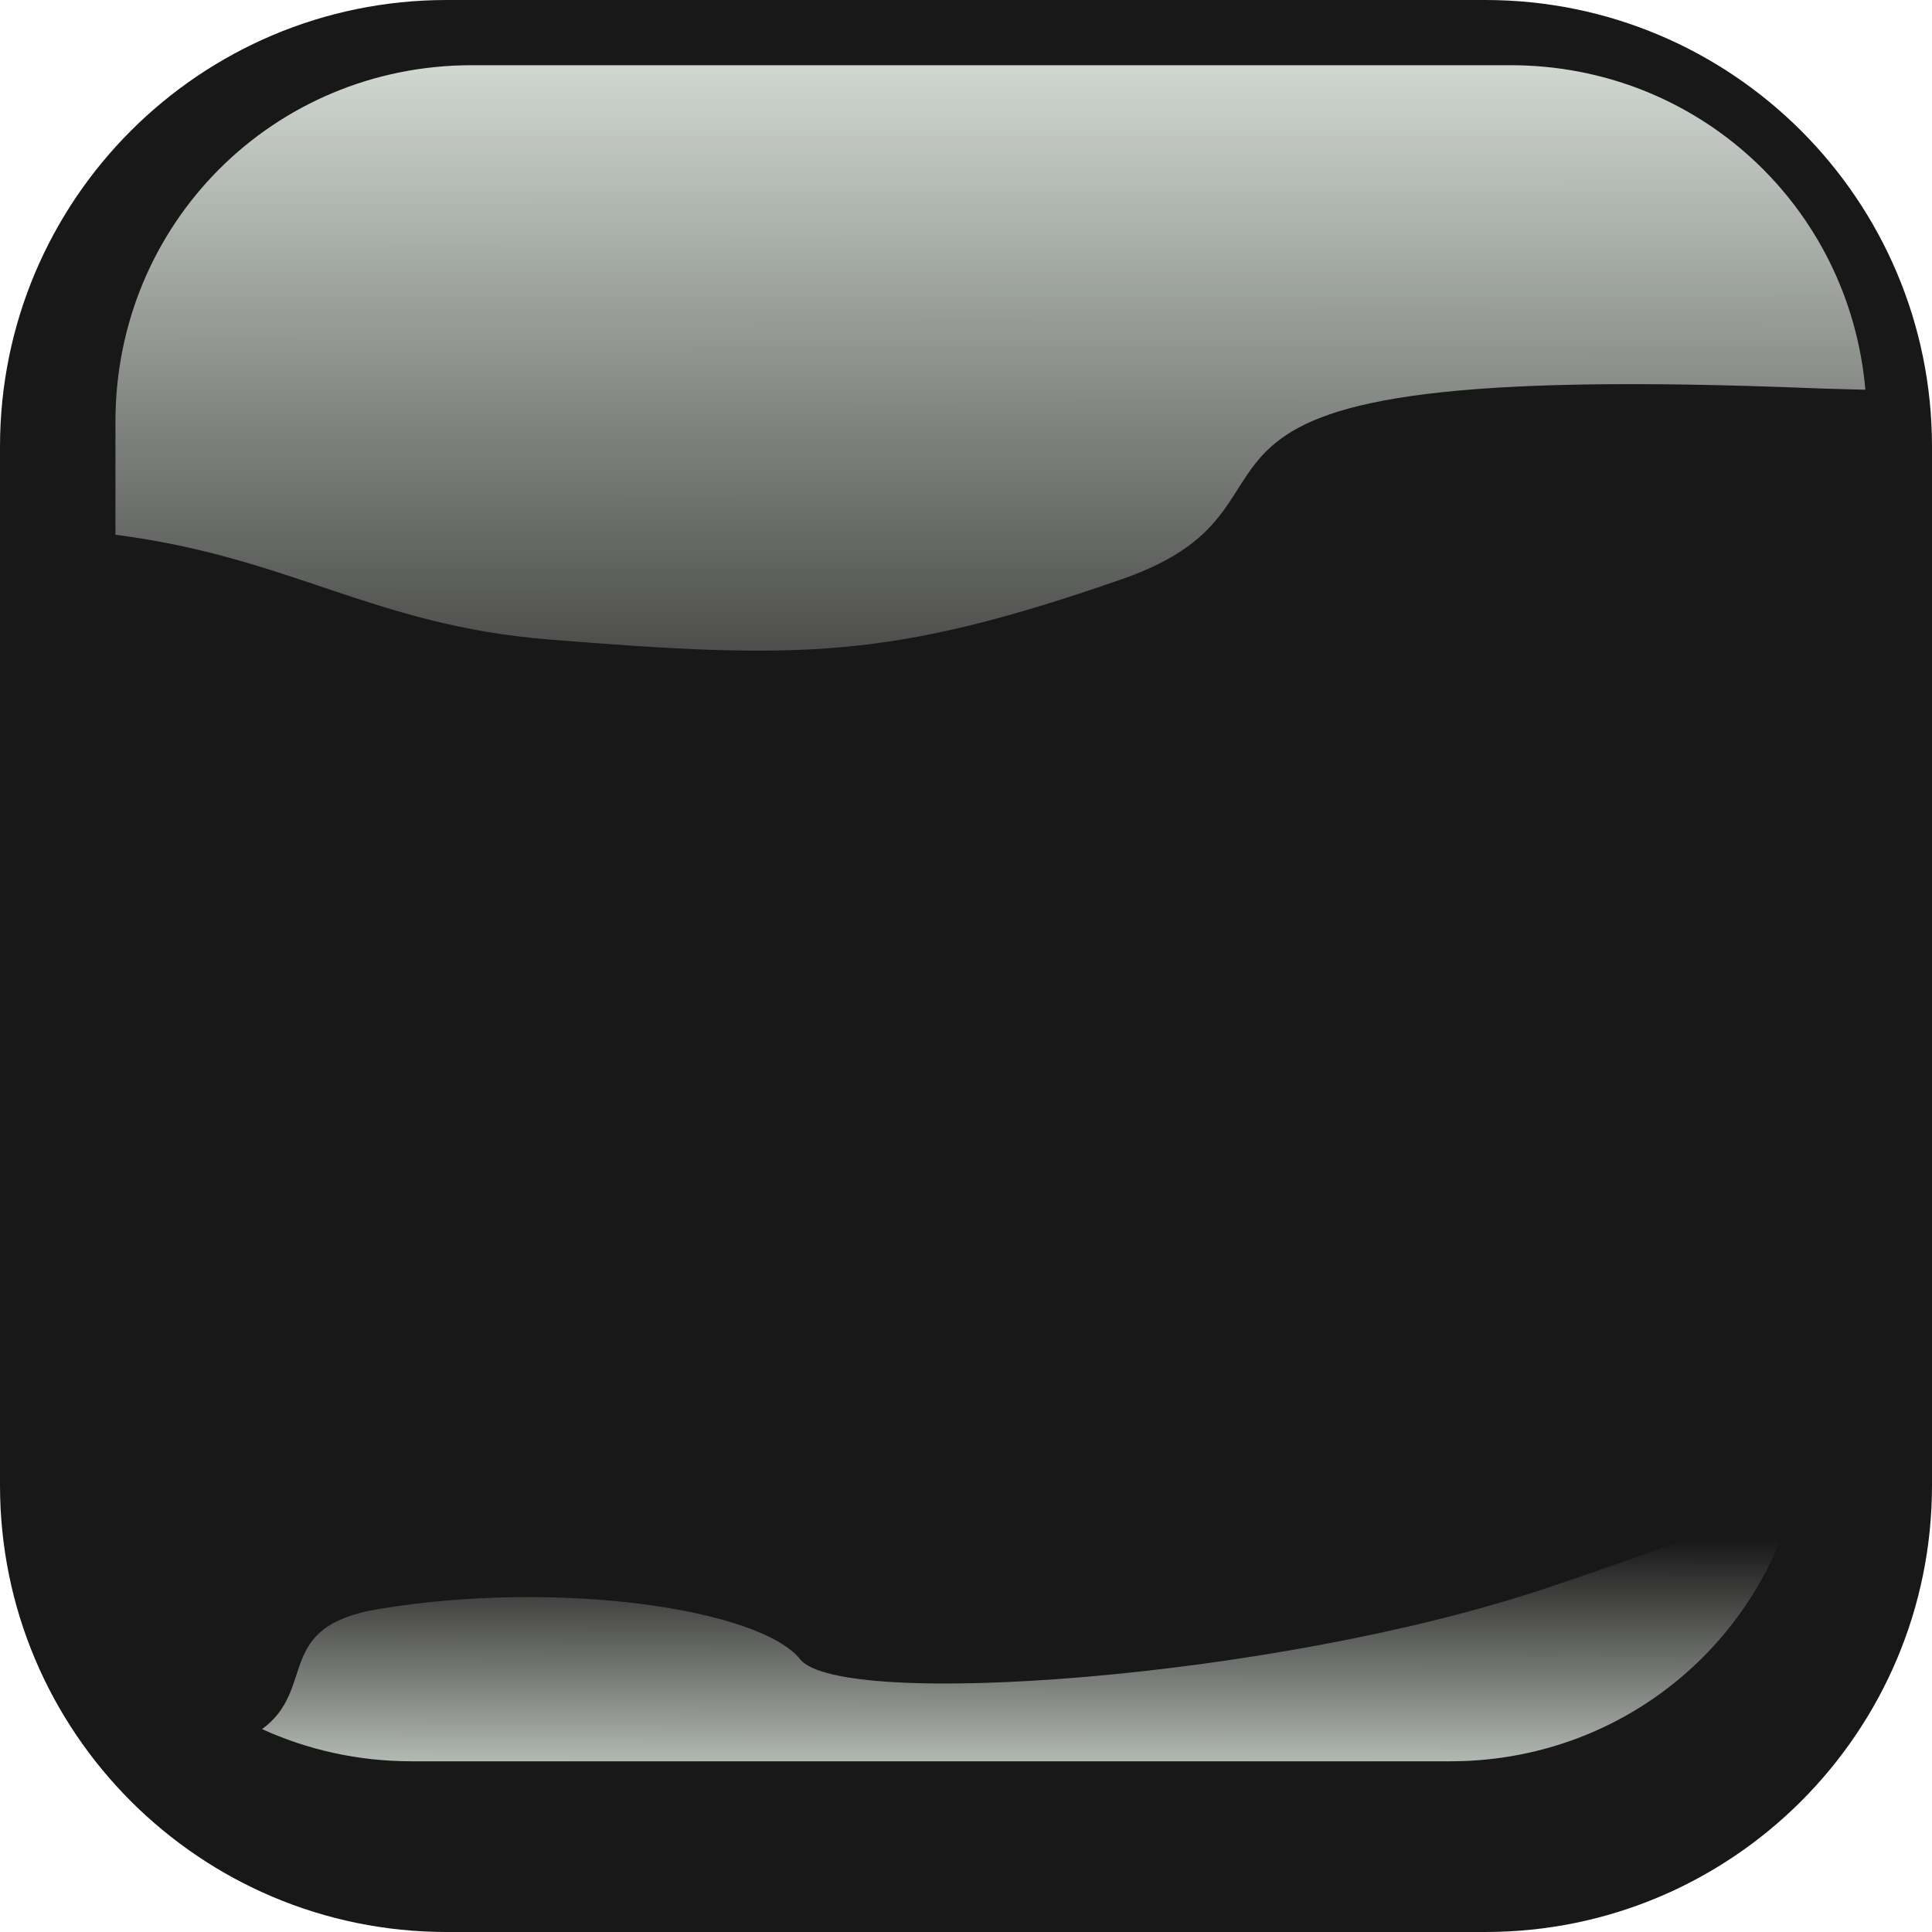
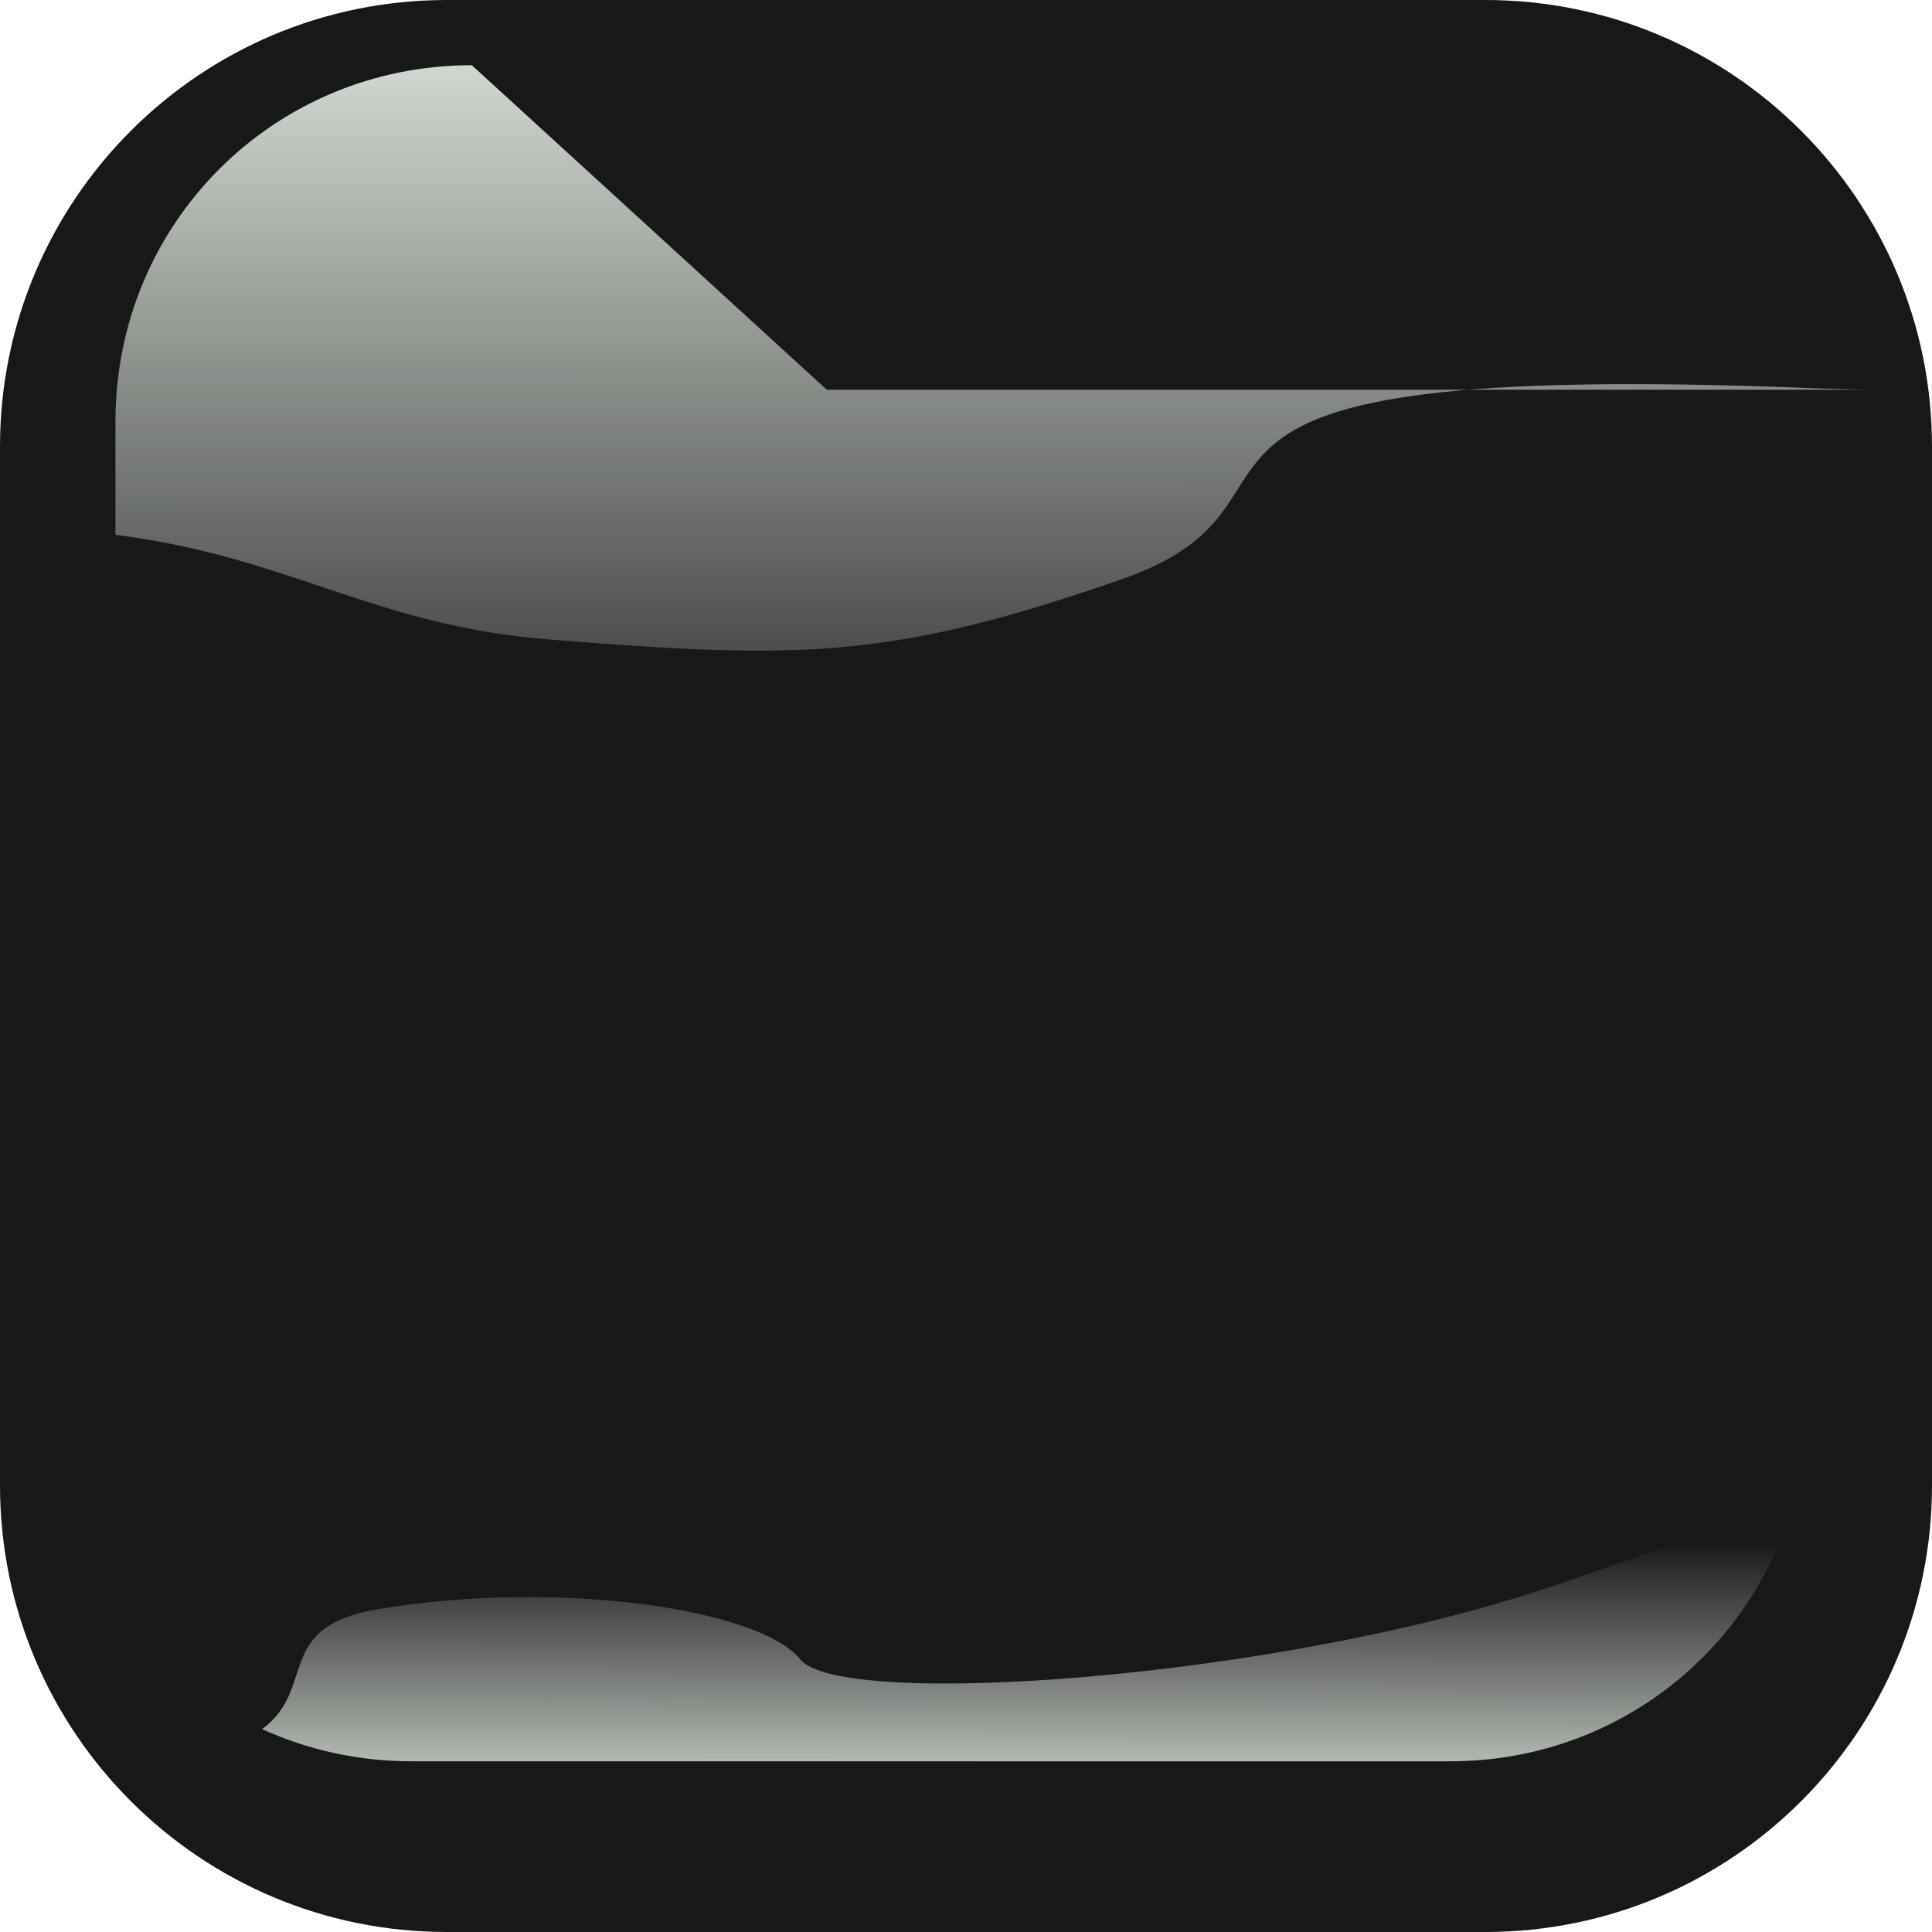
<svg xmlns="http://www.w3.org/2000/svg" xmlns:xlink="http://www.w3.org/1999/xlink" width="549.406" height="549.406">
  <title>black-square-button-hi.png</title>
  <defs>
    <filter id="filter3874" color-interpolation-filters="sRGB">
      <feGaussianBlur stdDeviation="13.735" id="feGaussianBlur3876" />
    </filter>
    <clipPath clipPathUnits="userSpaceOnUse" id="clipPath3882">
      <path d="m127.031,-1.429c-70.168,0 -127.031,56.863 -127.031,127.031l0,295.344c0,70.168 56.863,127.031 127.031,127.031l295.344,0c70.168,0 127.031,-56.863 127.031,-127.031l0,-295.344c0,-70.168 -56.863,-127.031 -127.031,-127.031l-295.344,0z" id="path3884" stroke-width="20" fill="none" />
    </clipPath>
    <linearGradient id="linearGradient3852">
      <stop offset="0" id="stop3854" stop-color="#dbe3db" />
      <stop offset="1" id="stop3856" stop-opacity="0" stop-color="#dbe3db" />
    </linearGradient>
    <linearGradient xlink:href="#linearGradient3852" id="linearGradient3858" x1="0.528" y1="-0.083" x2="0.529" y2="1.376" />
    <linearGradient xlink:href="#linearGradient3852" id="linearGradient3864" x1="0.319" y1="1.243" x2="0.333" y2="0.081" />
    <pattern height="100" width="100" y="0" x="0" patternUnits="userSpaceOnUse" id="gridpattern">
      <image height="100" width="100" y="0" x="0" id="svg_4" />
    </pattern>
  </defs>
  <g>
    <title>Layer 1</title>
    <path id="path3075" d="m129.888,61.857c-33.139,0 -58.031,24.892 -58.031,58.031l0,295.344c0,33.139 24.892,58.031 58.031,58.031l295.344,0c33.139,0 58.031,-24.892 58.031,-58.031l0,-295.344c0,-33.139 -24.892,-58.031 -58.031,-58.031l-295.344,0z" stroke-width="1.624" fill-rule="nonzero" fill="#212020" />
    <path id="path3077" d="m127.031,0c-70.168,0 -127.031,56.863 -127.031,127.031l0,295.344c0,70.168 56.863,127.031 127.031,127.031l295.344,0c70.168,0 127.031,-56.863 127.031,-127.031l0,-295.344c0,-70.168 -56.863,-127.031 -127.031,-127.031l-295.344,0z" stroke-width="1.624" fill-rule="nonzero" fill="#191818" />
-     <path d="m134.174,18.544c-56.375,0 -101.344,44.969 -101.344,101.344l0,32.188c49.814,6.361 73.267,25.777 123.313,29.781c71.428,5.714 97.129,5.719 162.843,-17.139c65.715,-22.857 -14.272,-62.87 197.157,-54.299c4.83,0.196 9.593,0.257 14.312,0.407c-4.519,-52.056 -47.619,-92.282 -100.937,-92.282l-295.344,0l0,-0z" id="path3862" stroke-width="1.624" fill-rule="nonzero" fill="url(#linearGradient3858)" />
+     <path d="m134.174,18.544c-56.375,0 -101.344,44.969 -101.344,101.344l0,32.188c49.814,6.361 73.267,25.777 123.313,29.781c71.428,5.714 97.129,5.719 162.843,-17.139c65.715,-22.857 -14.272,-62.87 197.157,-54.299c4.83,0.196 9.593,0.257 14.312,0.407l-295.344,0l0,-0z" id="path3862" stroke-width="1.624" fill-rule="nonzero" fill="url(#linearGradient3858)" />
    <path d="m504.25,432.018c-12.826,-0.057 -21.857,5.379 -65.25,19.844c-77.143,25.714 -200.009,34.286 -211.438,20c-11.429,-14.286 -68.571,-22.853 -120,-14.281c-29.944,4.991 -17.265,22.562 -33.031,34.125c12.895,5.893 27.283,9.156 42.5,9.156l295.344,0c44.913,0 82.6,-28.543 96.062,-68.656c-1.462,-0.121 -2.85,-0.182 -4.187,-0.188z" id="path3079" stroke-width="1.624" fill-rule="nonzero" fill="url(#linearGradient3864)" />
    <g id="layer2" display="inline">
      <path id="path3872" d="m-462.969,1.429c-70.168,0 -127.031,56.863 -127.031,127.031l0,295.344c0,70.168 56.863,127.031 127.031,127.031l295.344,0c70.168,0 127.031,-56.863 127.031,-127.031l0,-295.344c0,-70.168 -56.863,-127.031 -127.031,-127.031l-295.344,0z" clip-path="url(#clipPath3882)" filter="url(#filter3874)" stroke-miterlimit="4" stroke-width="20" stroke="#000000" fill="none" />
    </g>
-     <rect id="svg_2" height="47" width="0" y="185.594" x="275.594" stroke-linecap="null" stroke-linejoin="null" stroke-dasharray="null" stroke-width="1.624" fill="#7fff00" />
-     <rect id="svg_3" height="55" width="0" y="180.594" x="274.594" stroke-linecap="null" stroke-linejoin="null" stroke-dasharray="null" stroke-width="1.624" fill="#7fff00" />
  </g>
</svg>